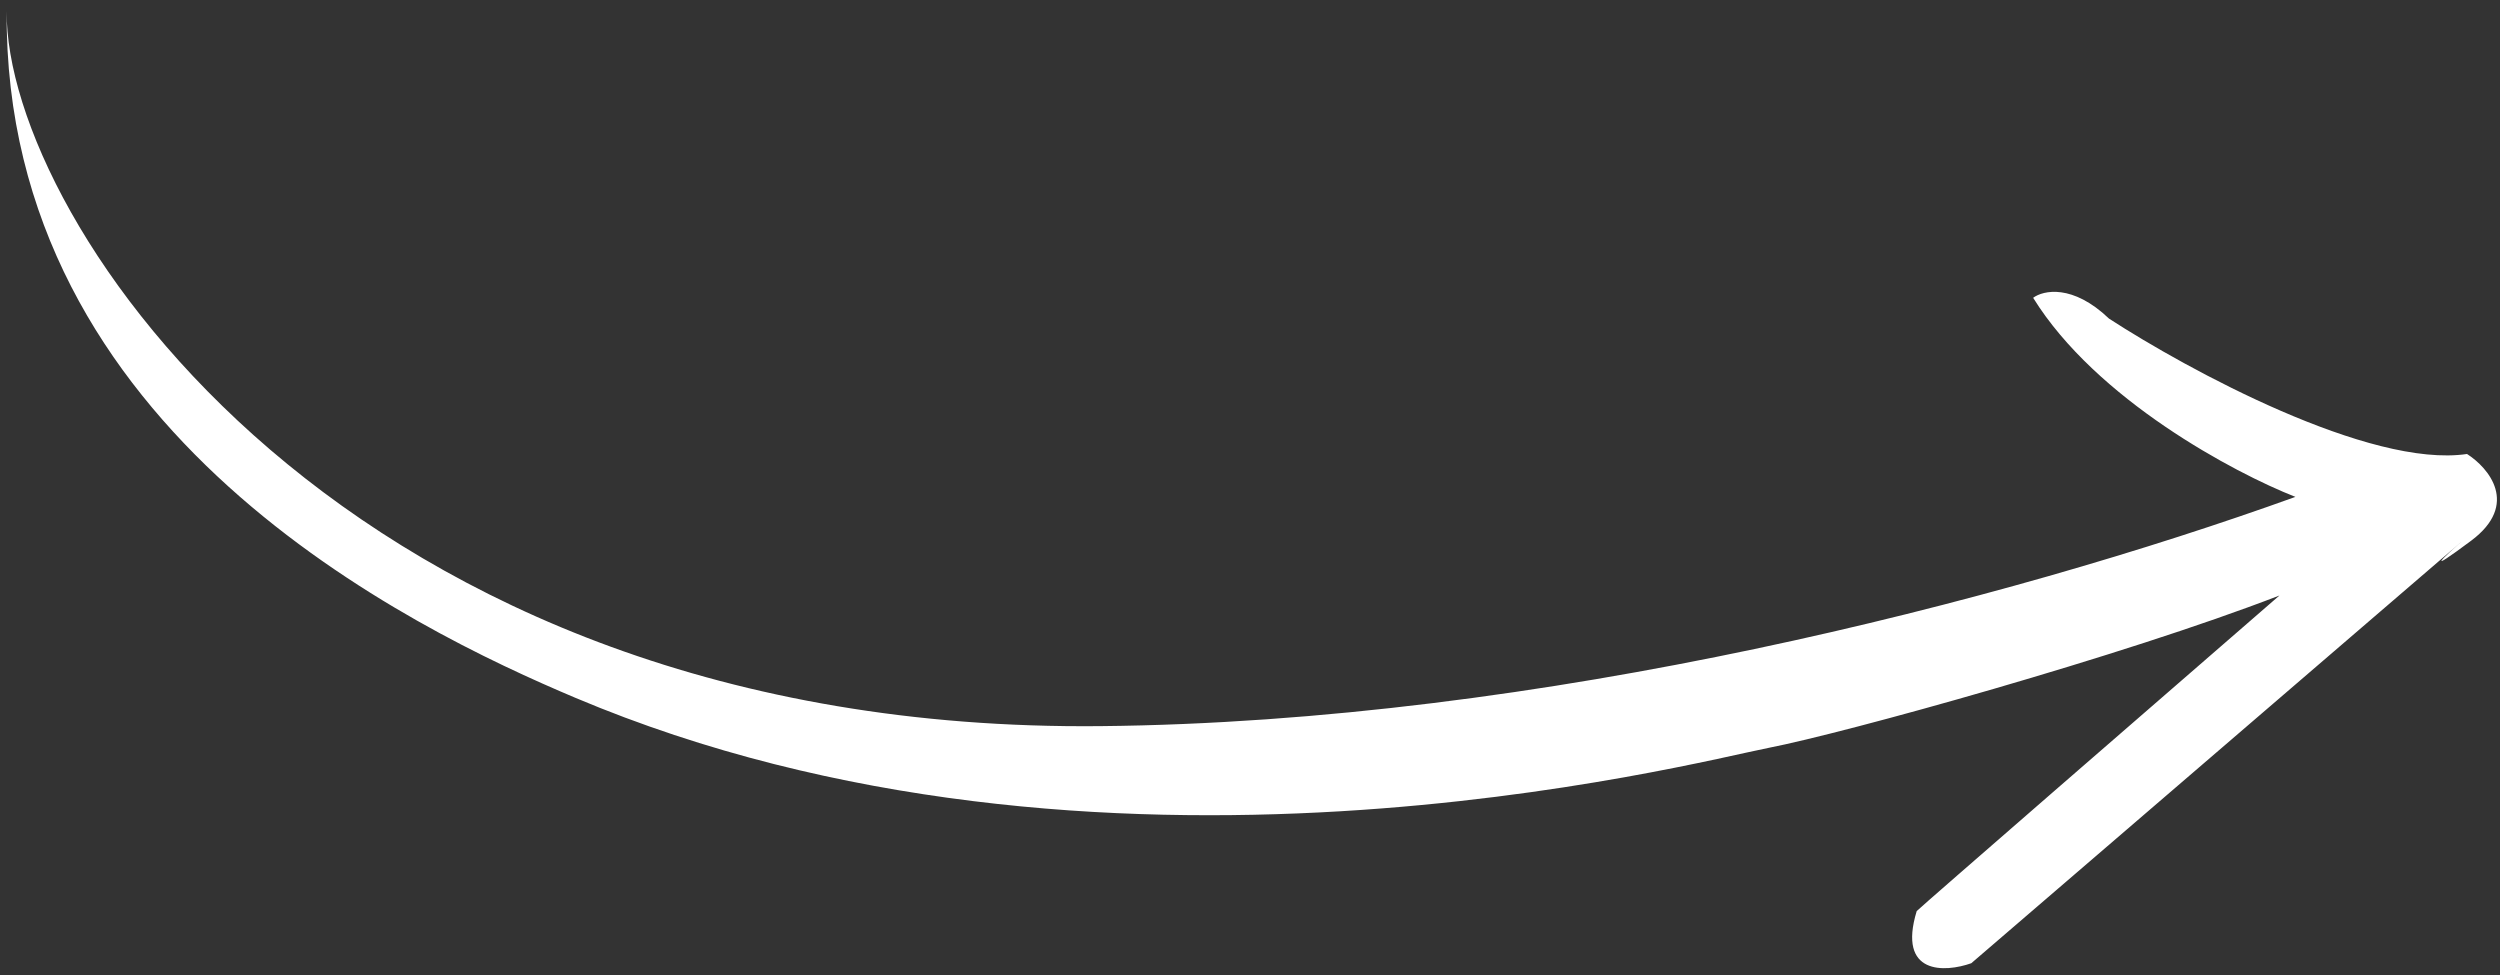
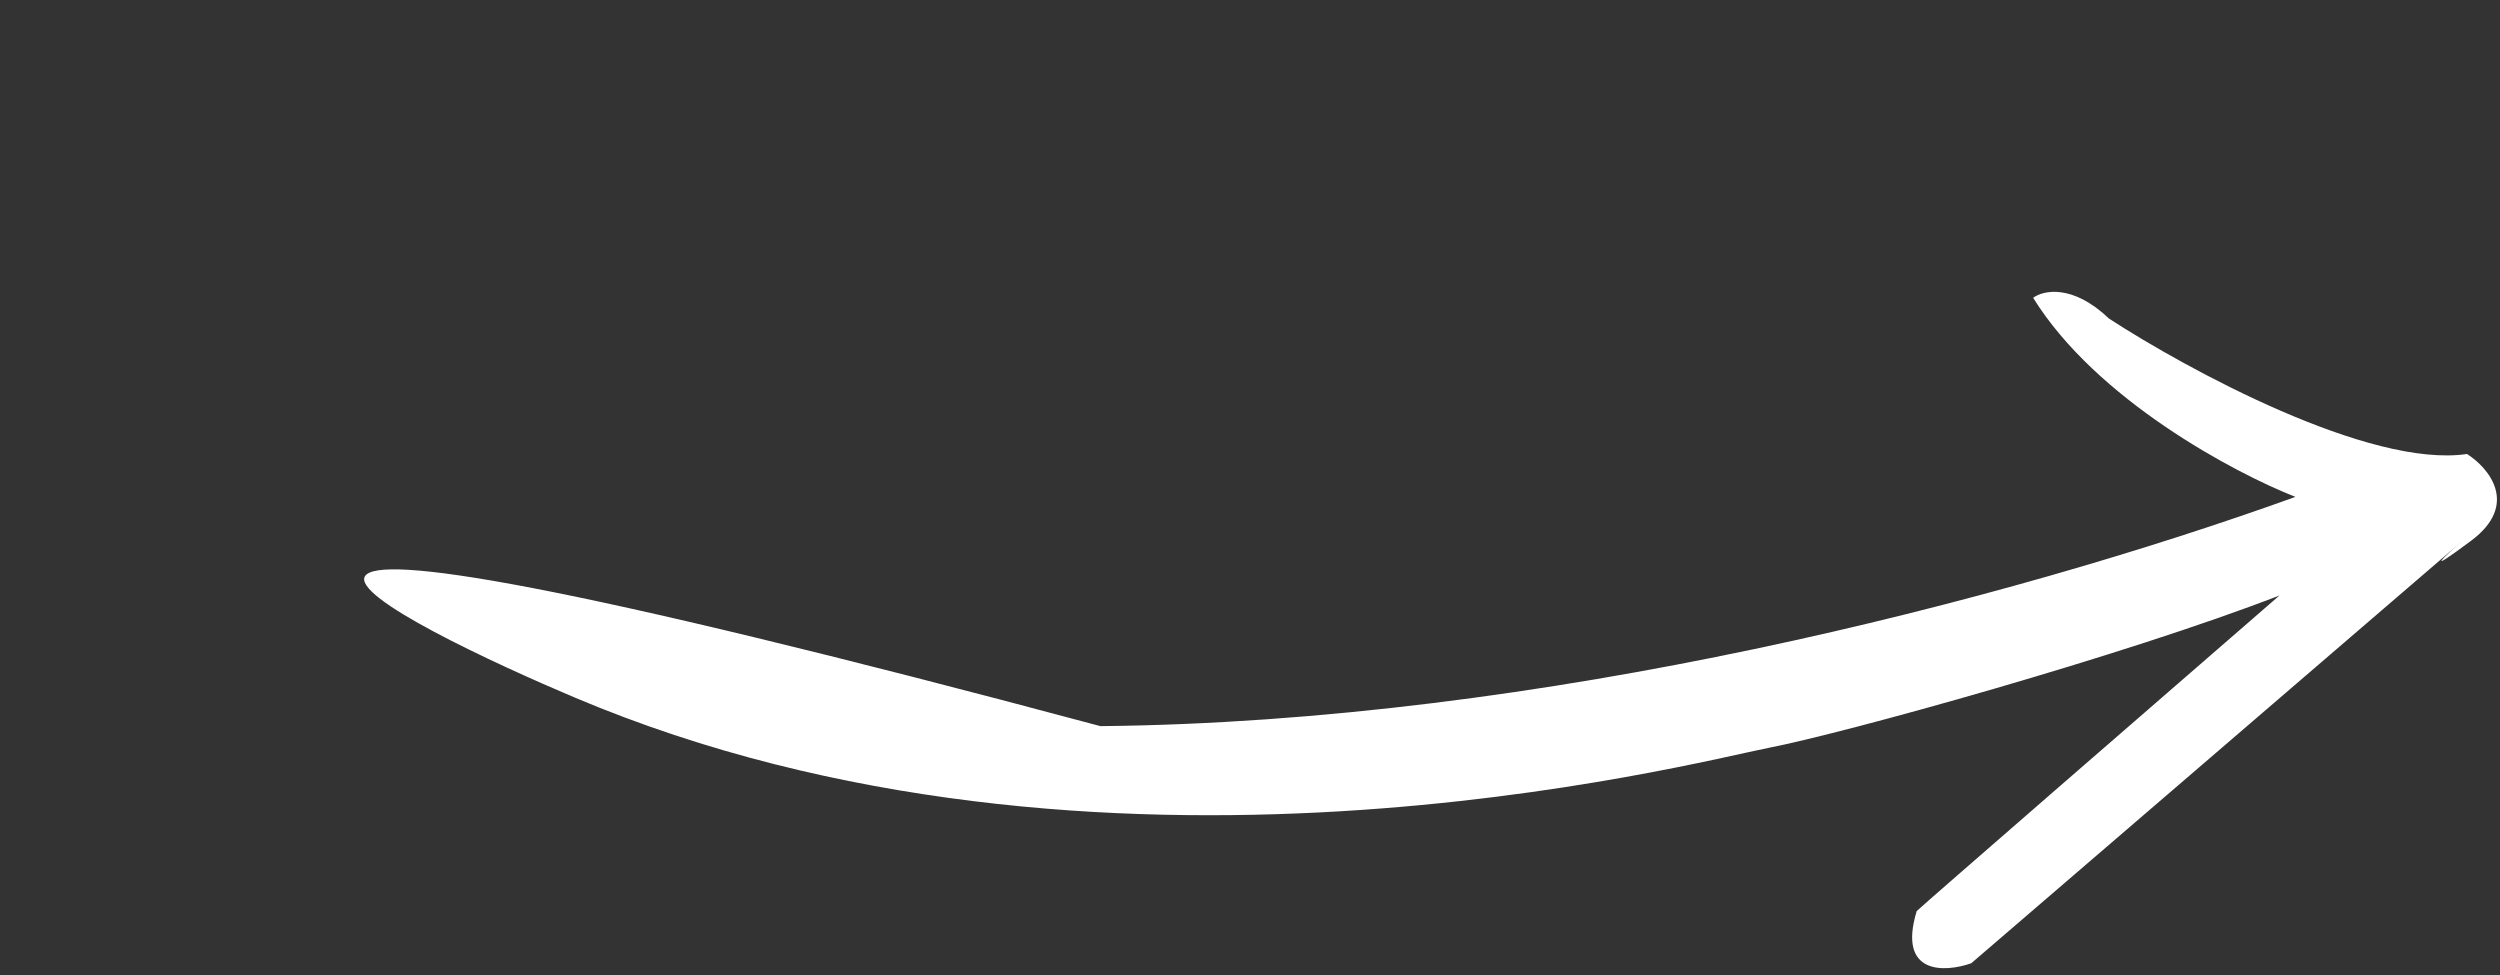
<svg xmlns="http://www.w3.org/2000/svg" width="200" height="78" viewBox="0 0 200 78" fill="none">
  <rect x="0" y="0" width="200" height="78" fill="#333333" stroke="none" />
-   <path d="M88.035 58.091C27.728 58.684 0.405 17.596 0.534 0.905C0.273 34.587 32.941 50.302 46.037 55.828C87.951 73.515 135.419 61.009 141.483 59.83C147.548 58.65 169.824 52.491 182.357 47.639C172.822 55.91 153.668 72.539 153.337 72.885C151.774 78.015 155.596 77.805 157.702 77.059L196.913 43.342C195.551 44.524 193.799 46.161 197.69 43.258C201.582 40.354 199.093 37.422 197.362 36.319C189.569 37.477 175.02 29.581 168.721 25.488C165.811 22.706 163.462 23.22 162.651 23.824C167.689 31.955 178.739 37.83 183.633 39.751C160.487 48.092 123.307 57.744 88.035 58.091Z" fill="white" />
+   <path d="M88.035 58.091C0.273 34.587 32.941 50.302 46.037 55.828C87.951 73.515 135.419 61.009 141.483 59.83C147.548 58.65 169.824 52.491 182.357 47.639C172.822 55.91 153.668 72.539 153.337 72.885C151.774 78.015 155.596 77.805 157.702 77.059L196.913 43.342C195.551 44.524 193.799 46.161 197.69 43.258C201.582 40.354 199.093 37.422 197.362 36.319C189.569 37.477 175.02 29.581 168.721 25.488C165.811 22.706 163.462 23.22 162.651 23.824C167.689 31.955 178.739 37.83 183.633 39.751C160.487 48.092 123.307 57.744 88.035 58.091Z" fill="white" />
</svg>